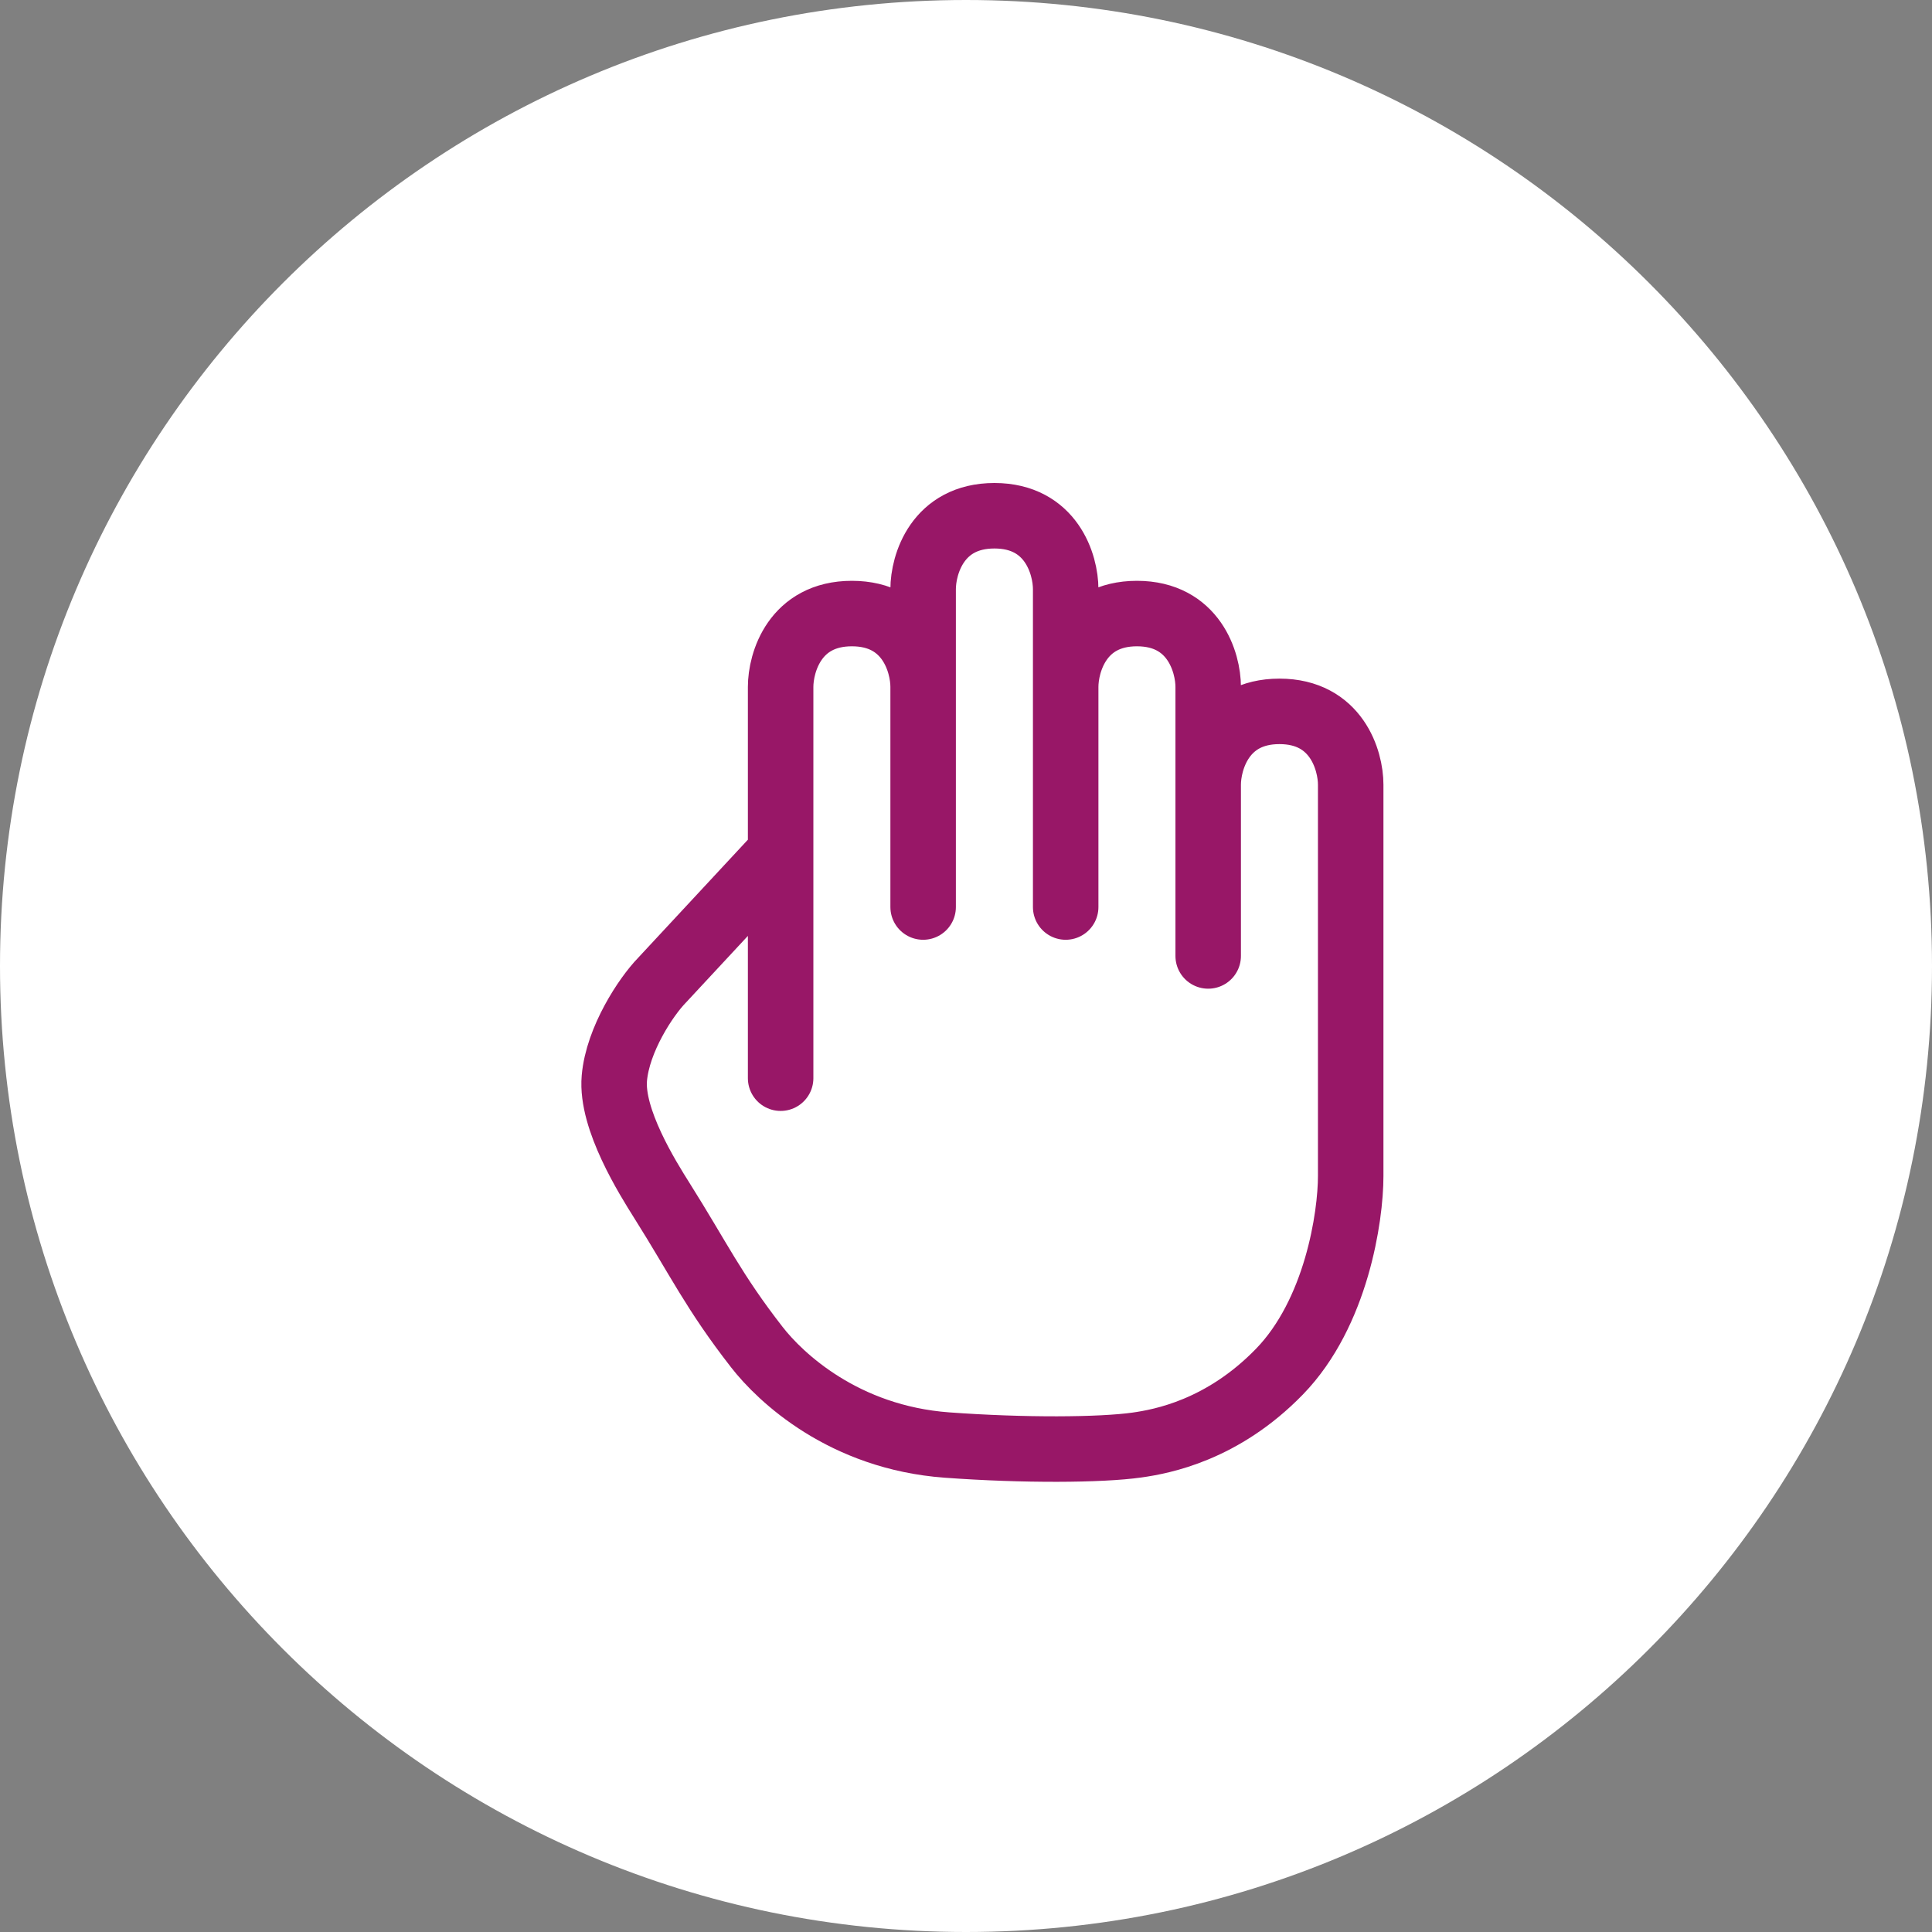
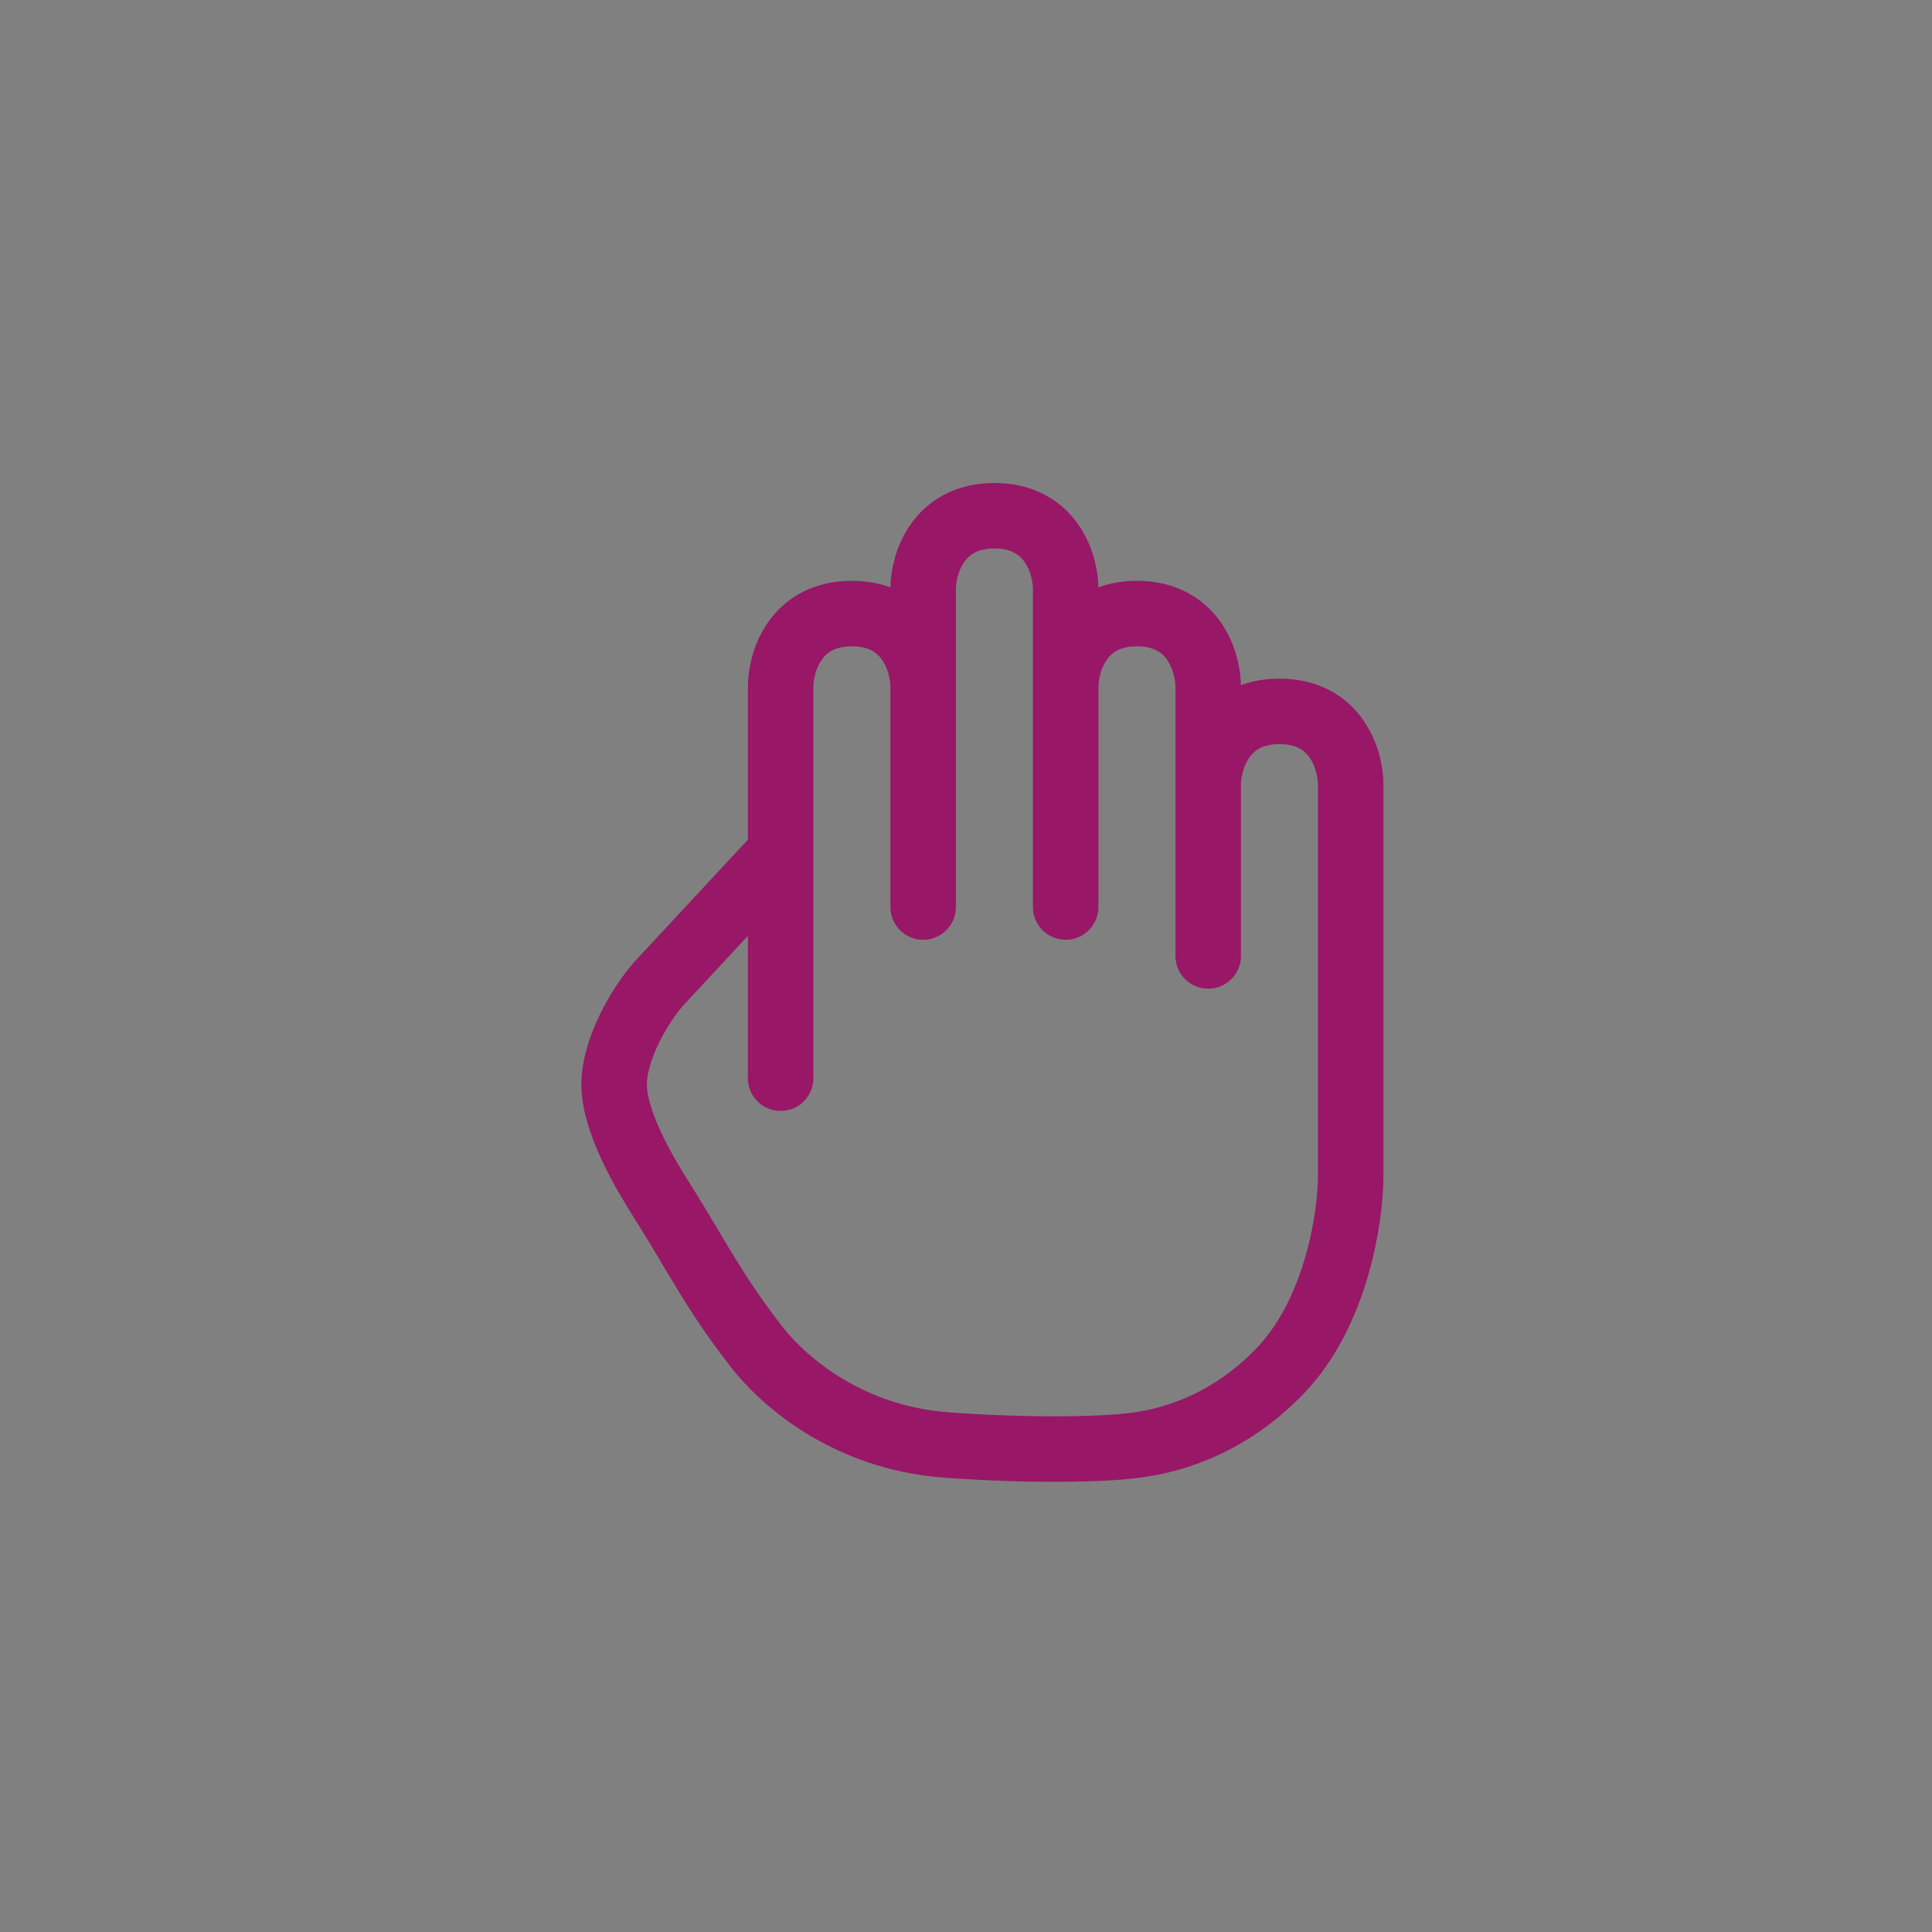
<svg xmlns="http://www.w3.org/2000/svg" width="59" height="59" viewBox="0 0 59 59" fill="none">
  <rect x="0" y="0" width="59" height="59" fill="#808080" stroke="none" />
-   <path d="M29.5 59C45.792 59 59 45.792 59 29.5C59 13.208 45.792 0 29.5 0C13.208 0 0 13.208 0 29.5C0 45.792 13.208 59 29.5 59Z" fill="white" />
  <path d="M23.839 26.036L20.212 29.939C19.729 30.437 18.866 31.736 18.761 32.926C18.652 34.178 19.779 35.973 20.212 36.661C21.34 38.452 21.794 39.446 23.114 41.141C23.83 42.062 25.766 43.897 28.917 44.129C31.269 44.301 33.61 44.285 34.72 44.129C35.482 44.021 37.331 43.68 39.072 41.888C40.813 40.096 41.248 37.158 41.248 35.914V23.965C41.248 23.218 40.813 21.724 39.072 21.724C37.331 21.724 36.896 23.218 36.896 23.965V29.193M23.839 32.926V20.978C23.839 20.231 24.274 18.737 26.015 18.737C27.756 18.737 28.191 20.231 28.191 20.978M28.191 20.978V27.699M28.191 20.978V17.99C28.191 17.244 28.627 15.75 30.368 15.75C32.108 15.75 32.544 17.244 32.544 17.99V20.978M32.544 20.978V27.699M32.544 20.978C32.544 20.231 32.979 18.737 34.72 18.737C36.461 18.737 36.896 20.231 36.896 20.978V24.712" stroke="#981767" stroke-width="2" stroke-linecap="round" stroke-linejoin="round" />
</svg>